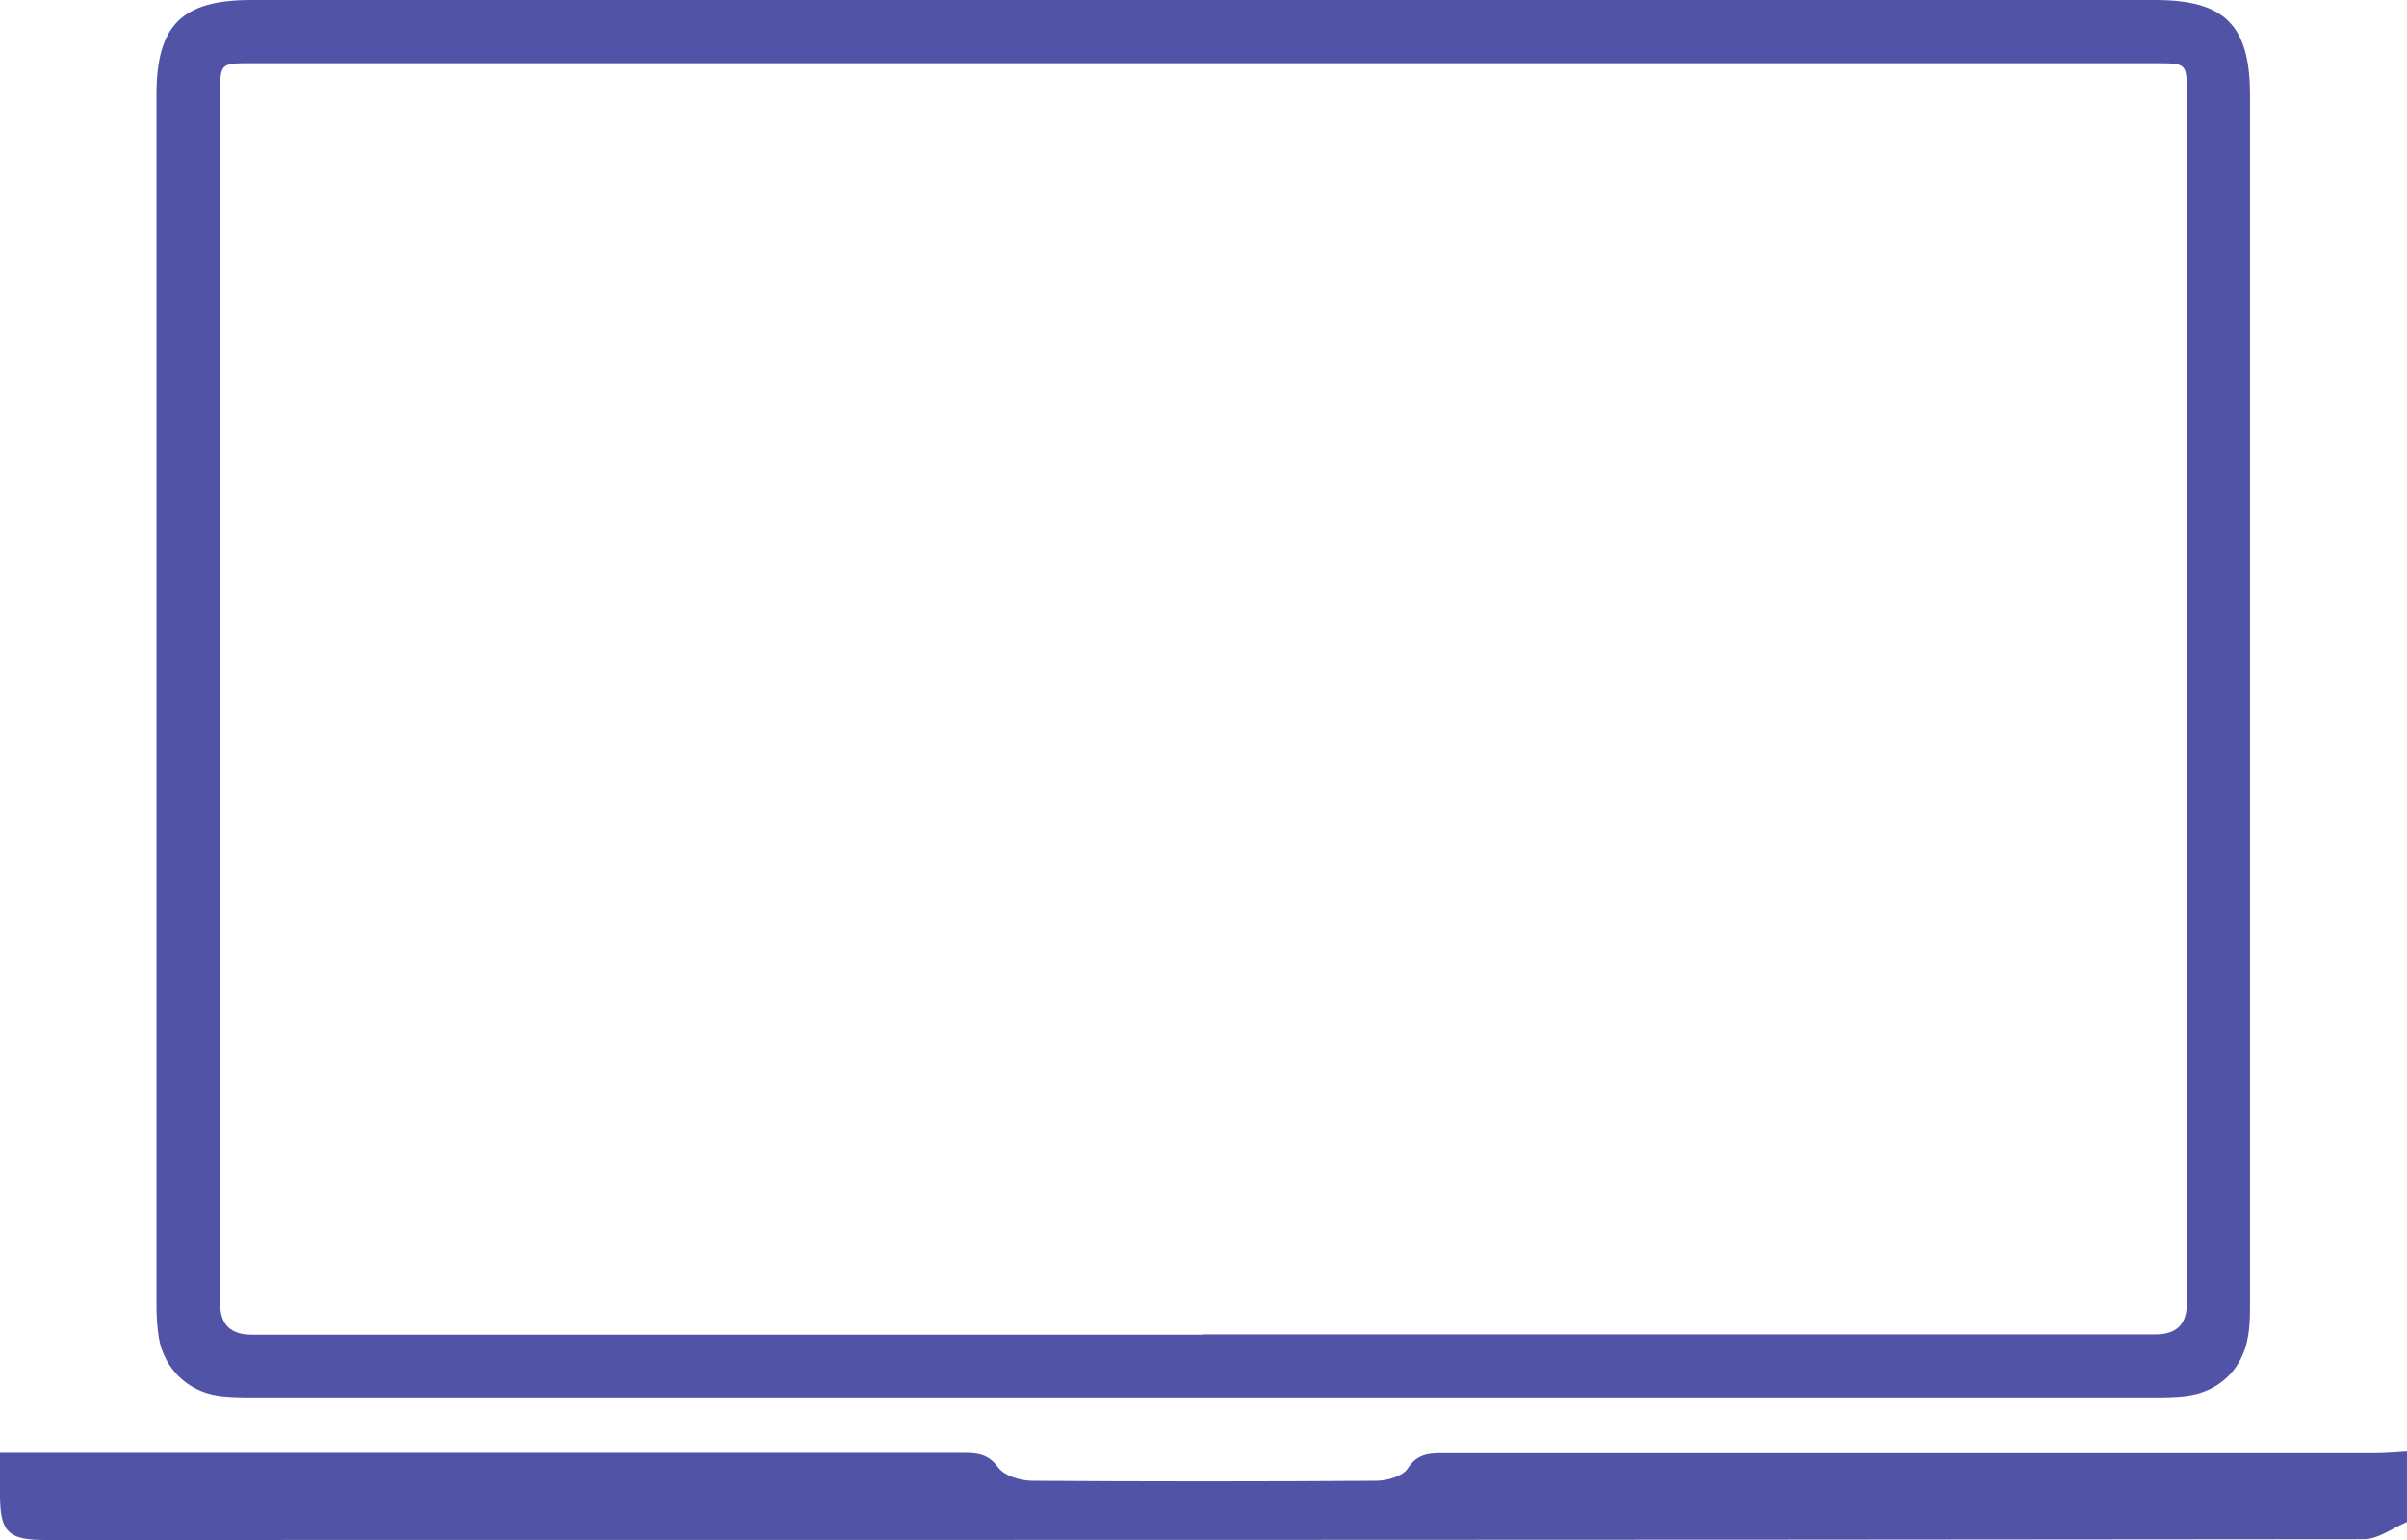
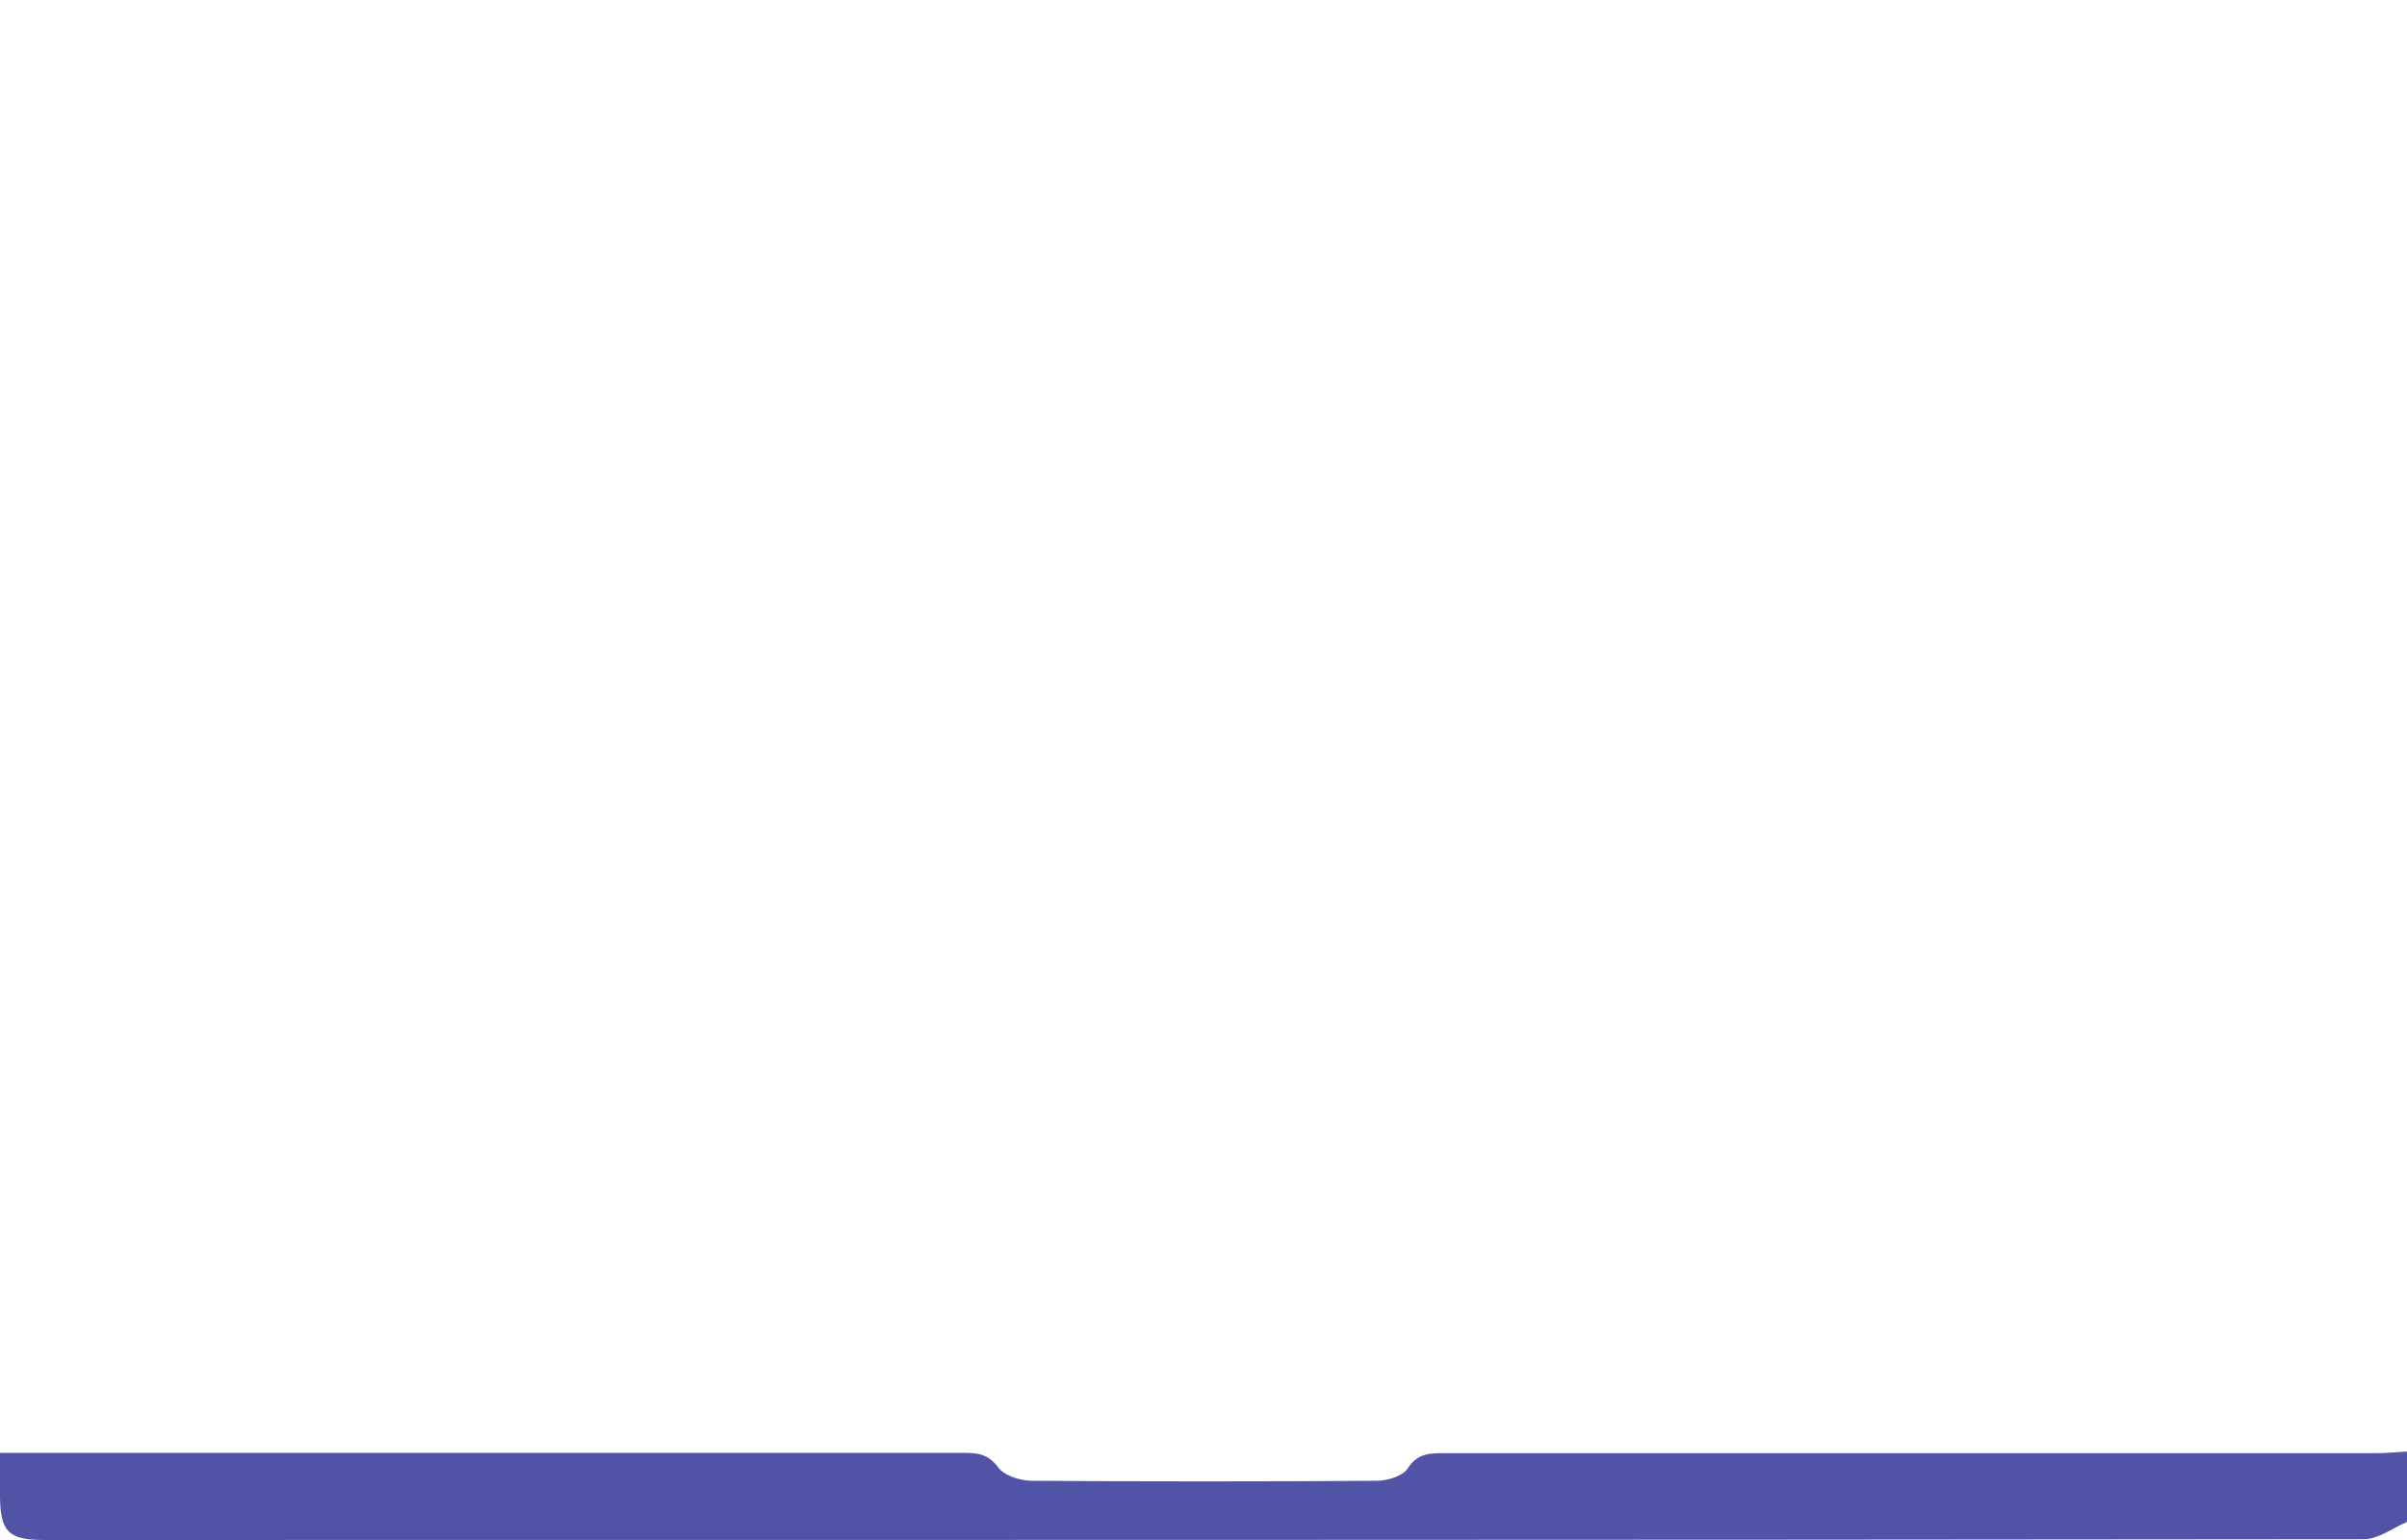
<svg xmlns="http://www.w3.org/2000/svg" version="1.1" viewBox="0 0 906.1 580">
  <defs>
    <style>
      .cls-1 {
        fill: #5153a6;
      }
    </style>
  </defs>
  <g>
    <g id="Layer_2">
      <g id="Layer_2-2">
        <path class="cls-1" d="M906.1,573.1c-5.4,2.3-10.8,6.5-16.2,6.5-291.1.3-582.2.3-873.2.3-13.6,0-16.6-3.1-16.7-16.6,0-5,0-10,0-16.2h10c117.7,0,235.3,0,353,0,5.2,0,9.1.5,12.8,5.5,2.3,3.1,8.1,4.9,12.4,5,43.4.3,86.7.3,130,0,4,0,9.8-1.7,11.7-4.6,3.8-6,8.8-5.8,14.4-5.8,116.8,0,233.6,0,350.4,0,3.8,0,7.6-.4,11.4-.6v26.5h0Z" />
-         <path class="cls-1" d="M453,0h358.3c26.2,0,35.7,9.5,35.7,35.8,0,151.6,0,303.2,0,454.8,0,4.1,0,8.3-.7,12.3-1.9,12.6-10.9,21.3-23.5,22.8-4.1.5-8.2.5-12.4.5-238.3,0-476.6,0-714.9,0-4.4,0-8.9,0-13.2-.6-11.6-1.6-20.5-10.2-22.5-21.8-.7-4.3-.9-8.8-.9-13.2,0-151.6,0-303.2,0-454.8,0-26.3,9.5-35.8,35.7-35.8h358.4ZM453,502.5h358.4c7.9,0,11.8-3.8,11.8-11.5V35.4c0-11.6,0-11.6-11.8-11.6H94.7c-11.8,0-11.8,0-11.8,11.6v455.7c0,7.6,3.9,11.5,11.8,11.5h358.4Z" />
      </g>
    </g>
  </g>
</svg>